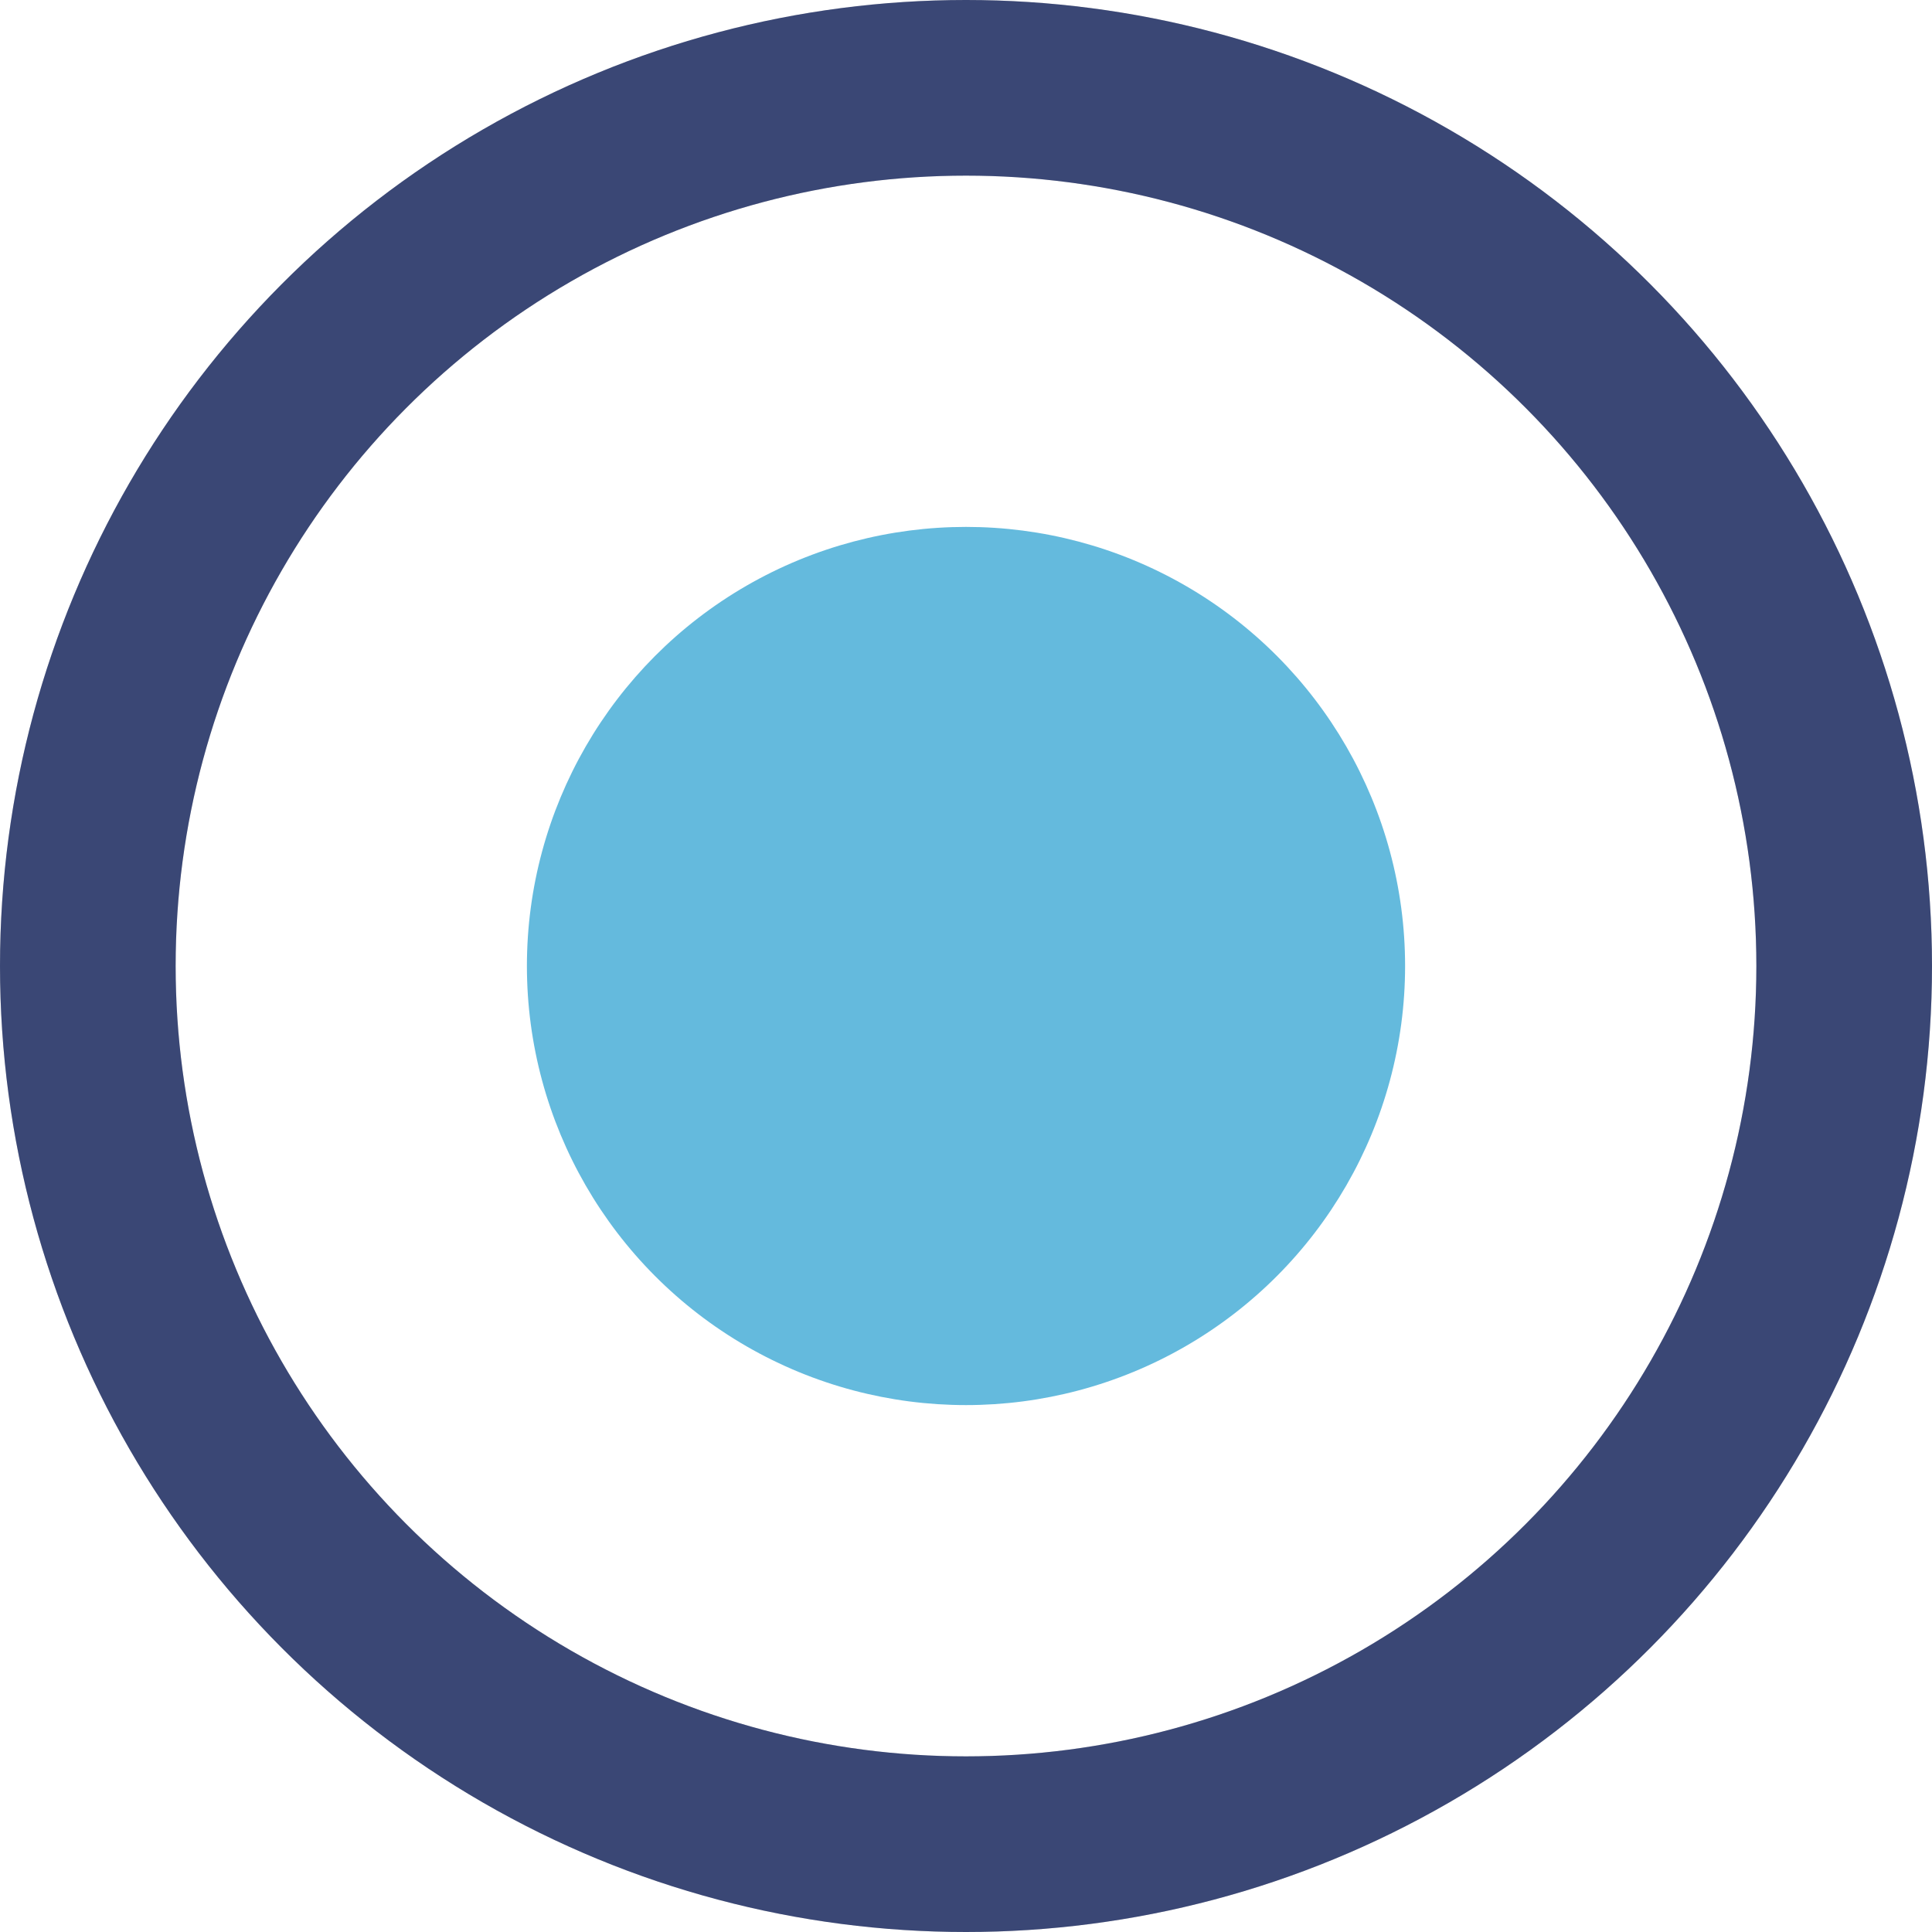
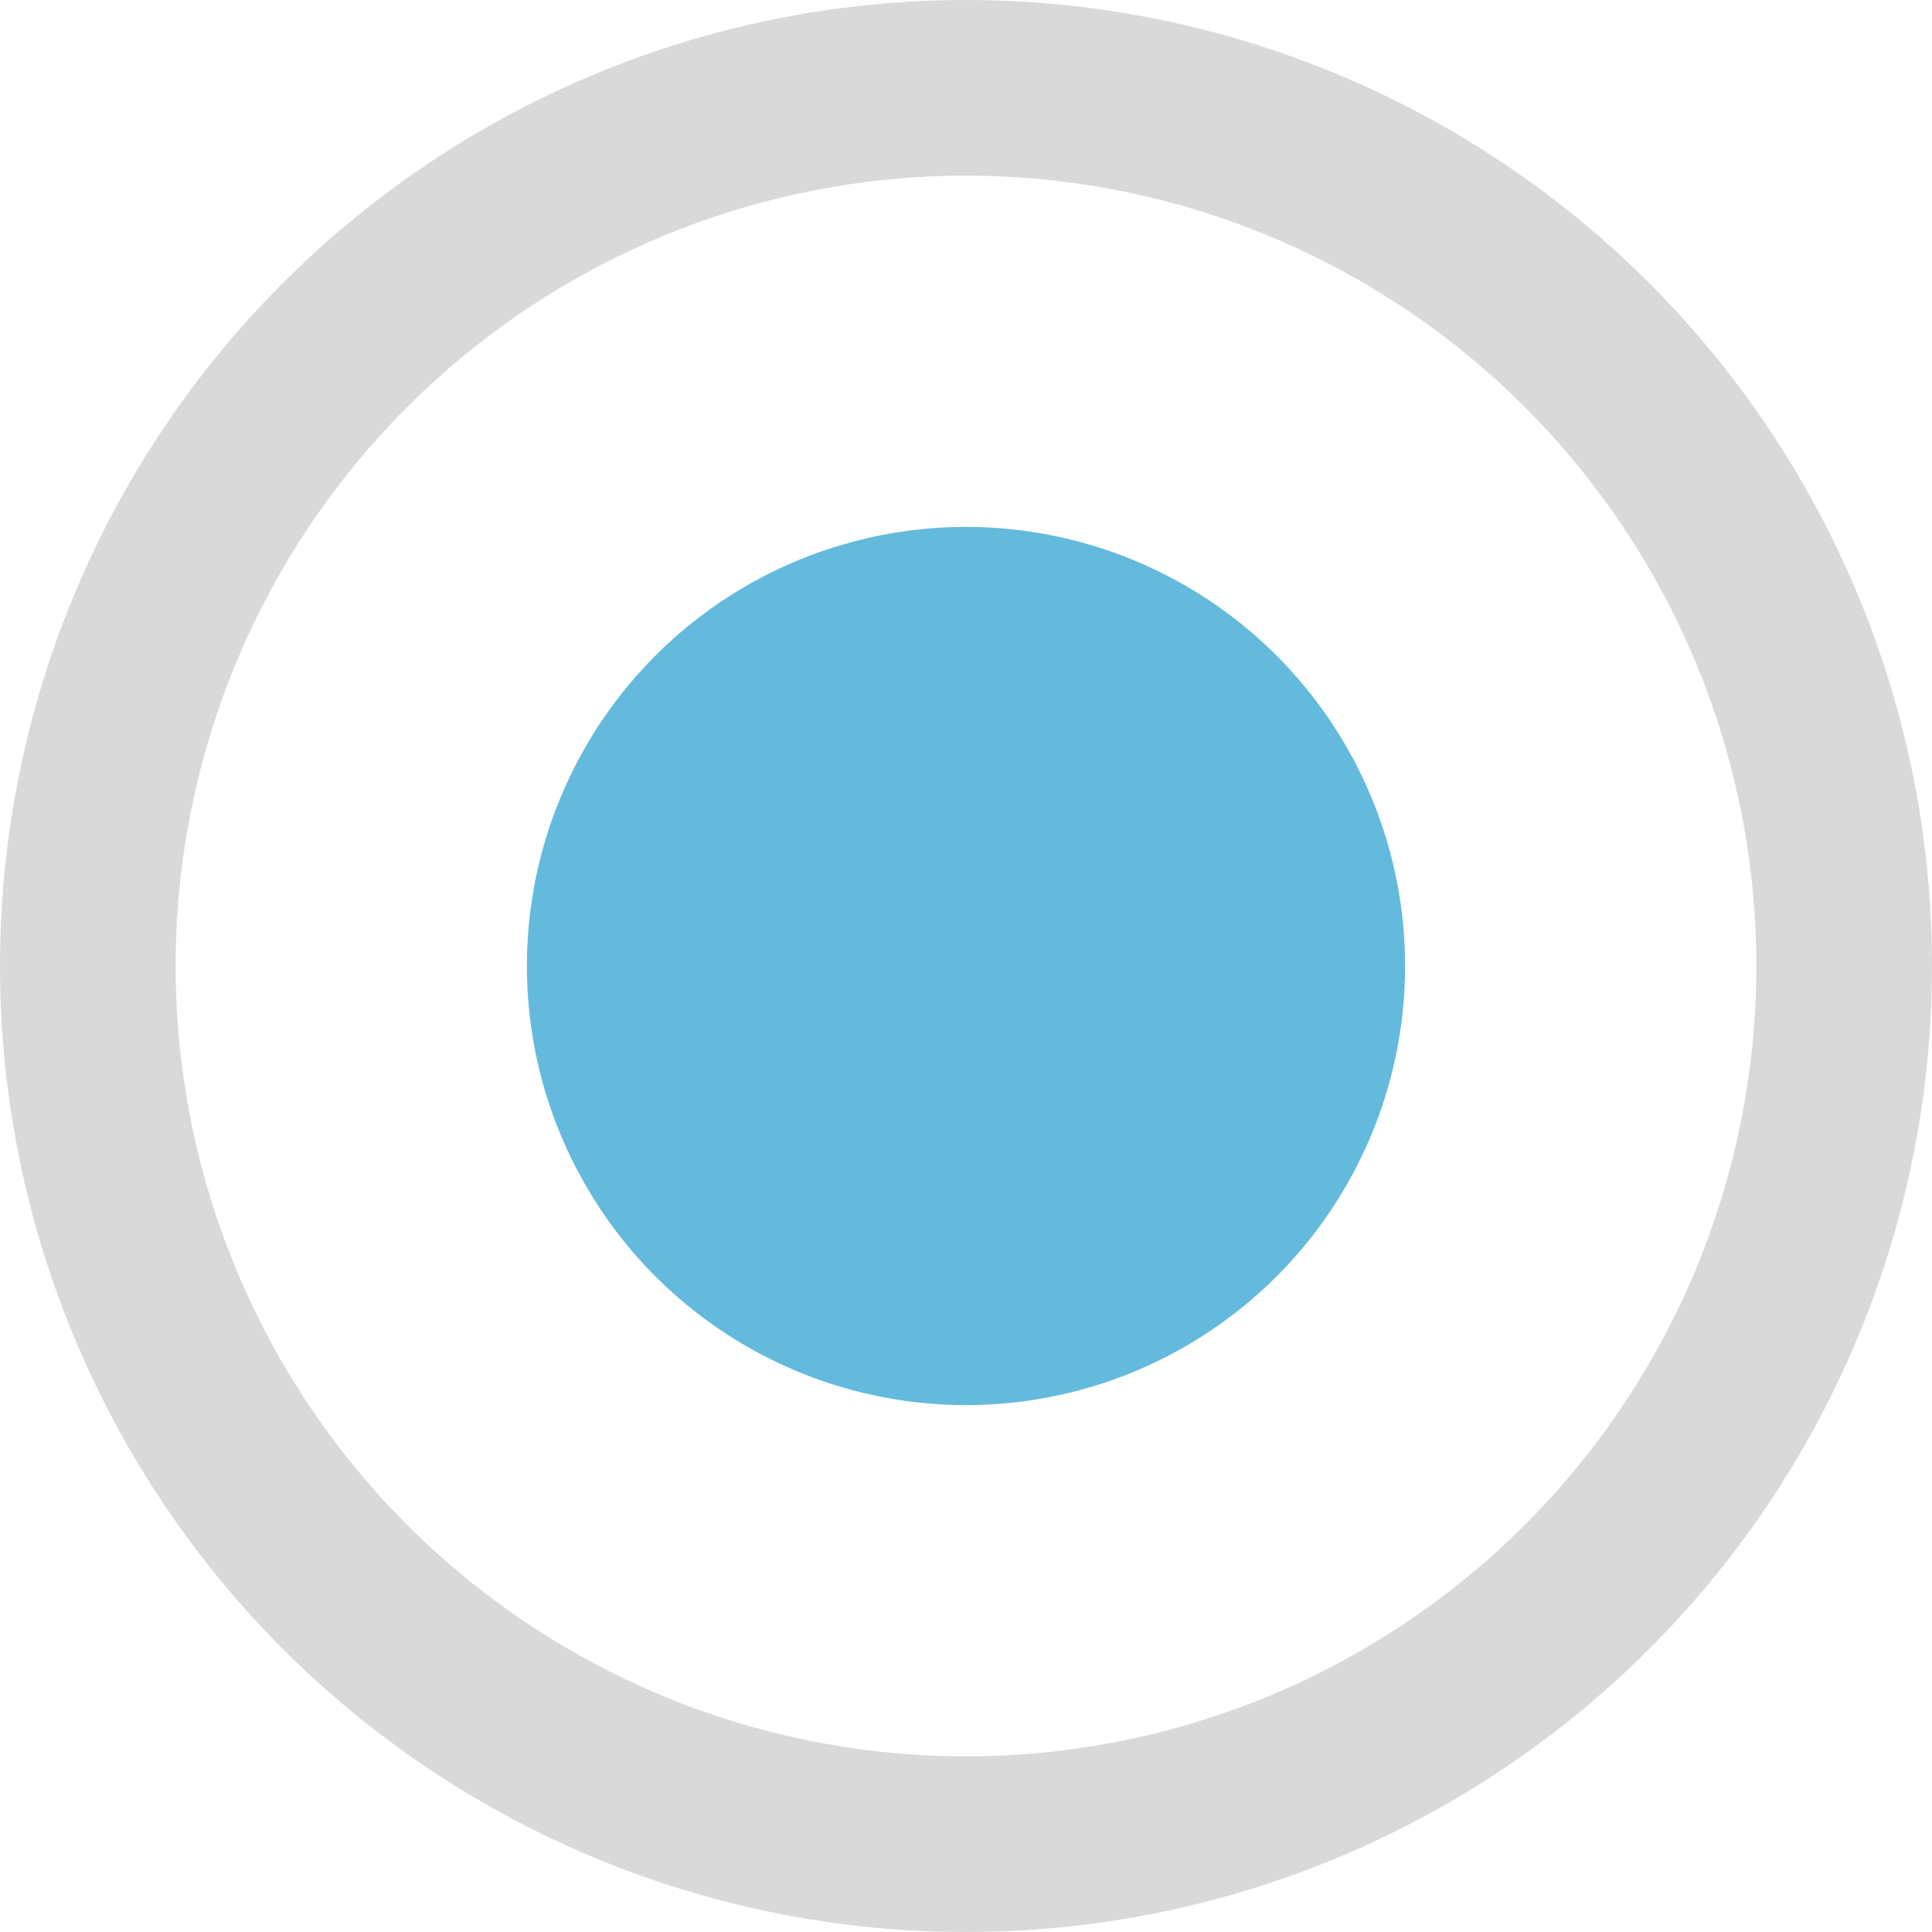
<svg xmlns="http://www.w3.org/2000/svg" width="22" height="22" viewBox="0 0 22 22" fill="none">
  <circle cx="11" cy="11" r="10" stroke="#D9D9D9" stroke-width="2" />
-   <circle cx="11" cy="11" r="10" stroke="#3A4775" stroke-width="2" />
  <circle cx="11" cy="11" r="5" fill="#64BADD" />
</svg>